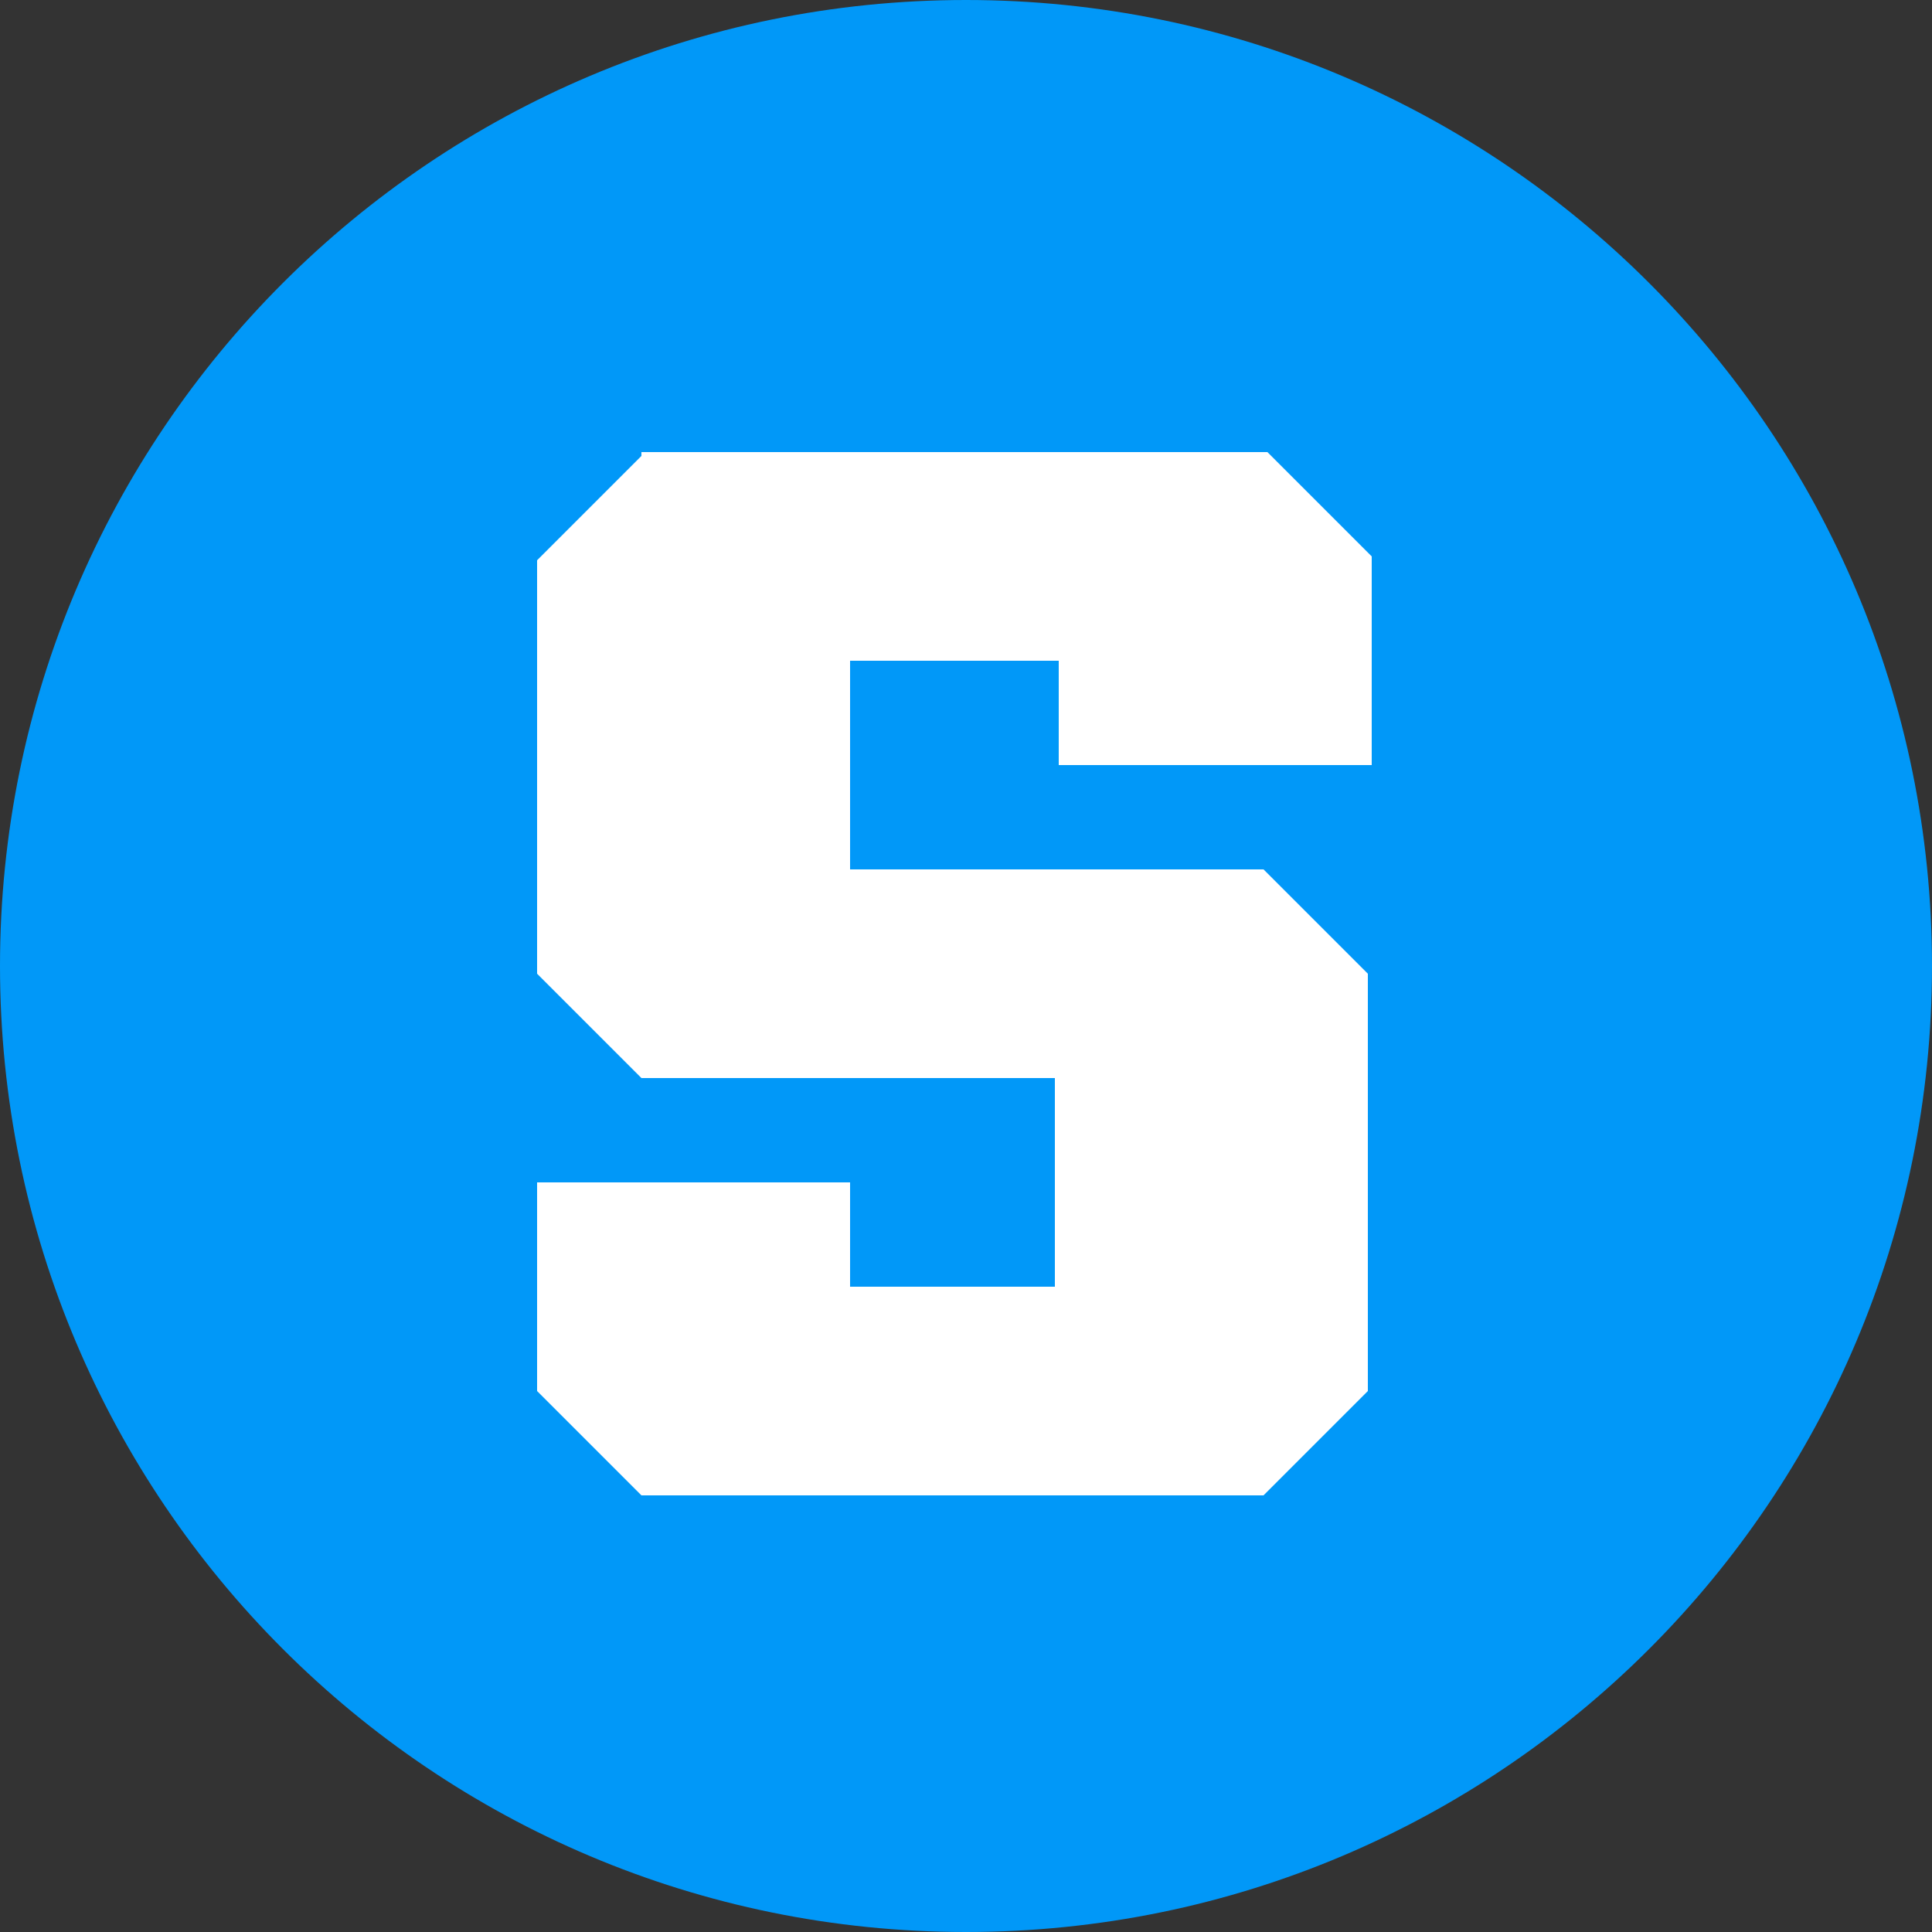
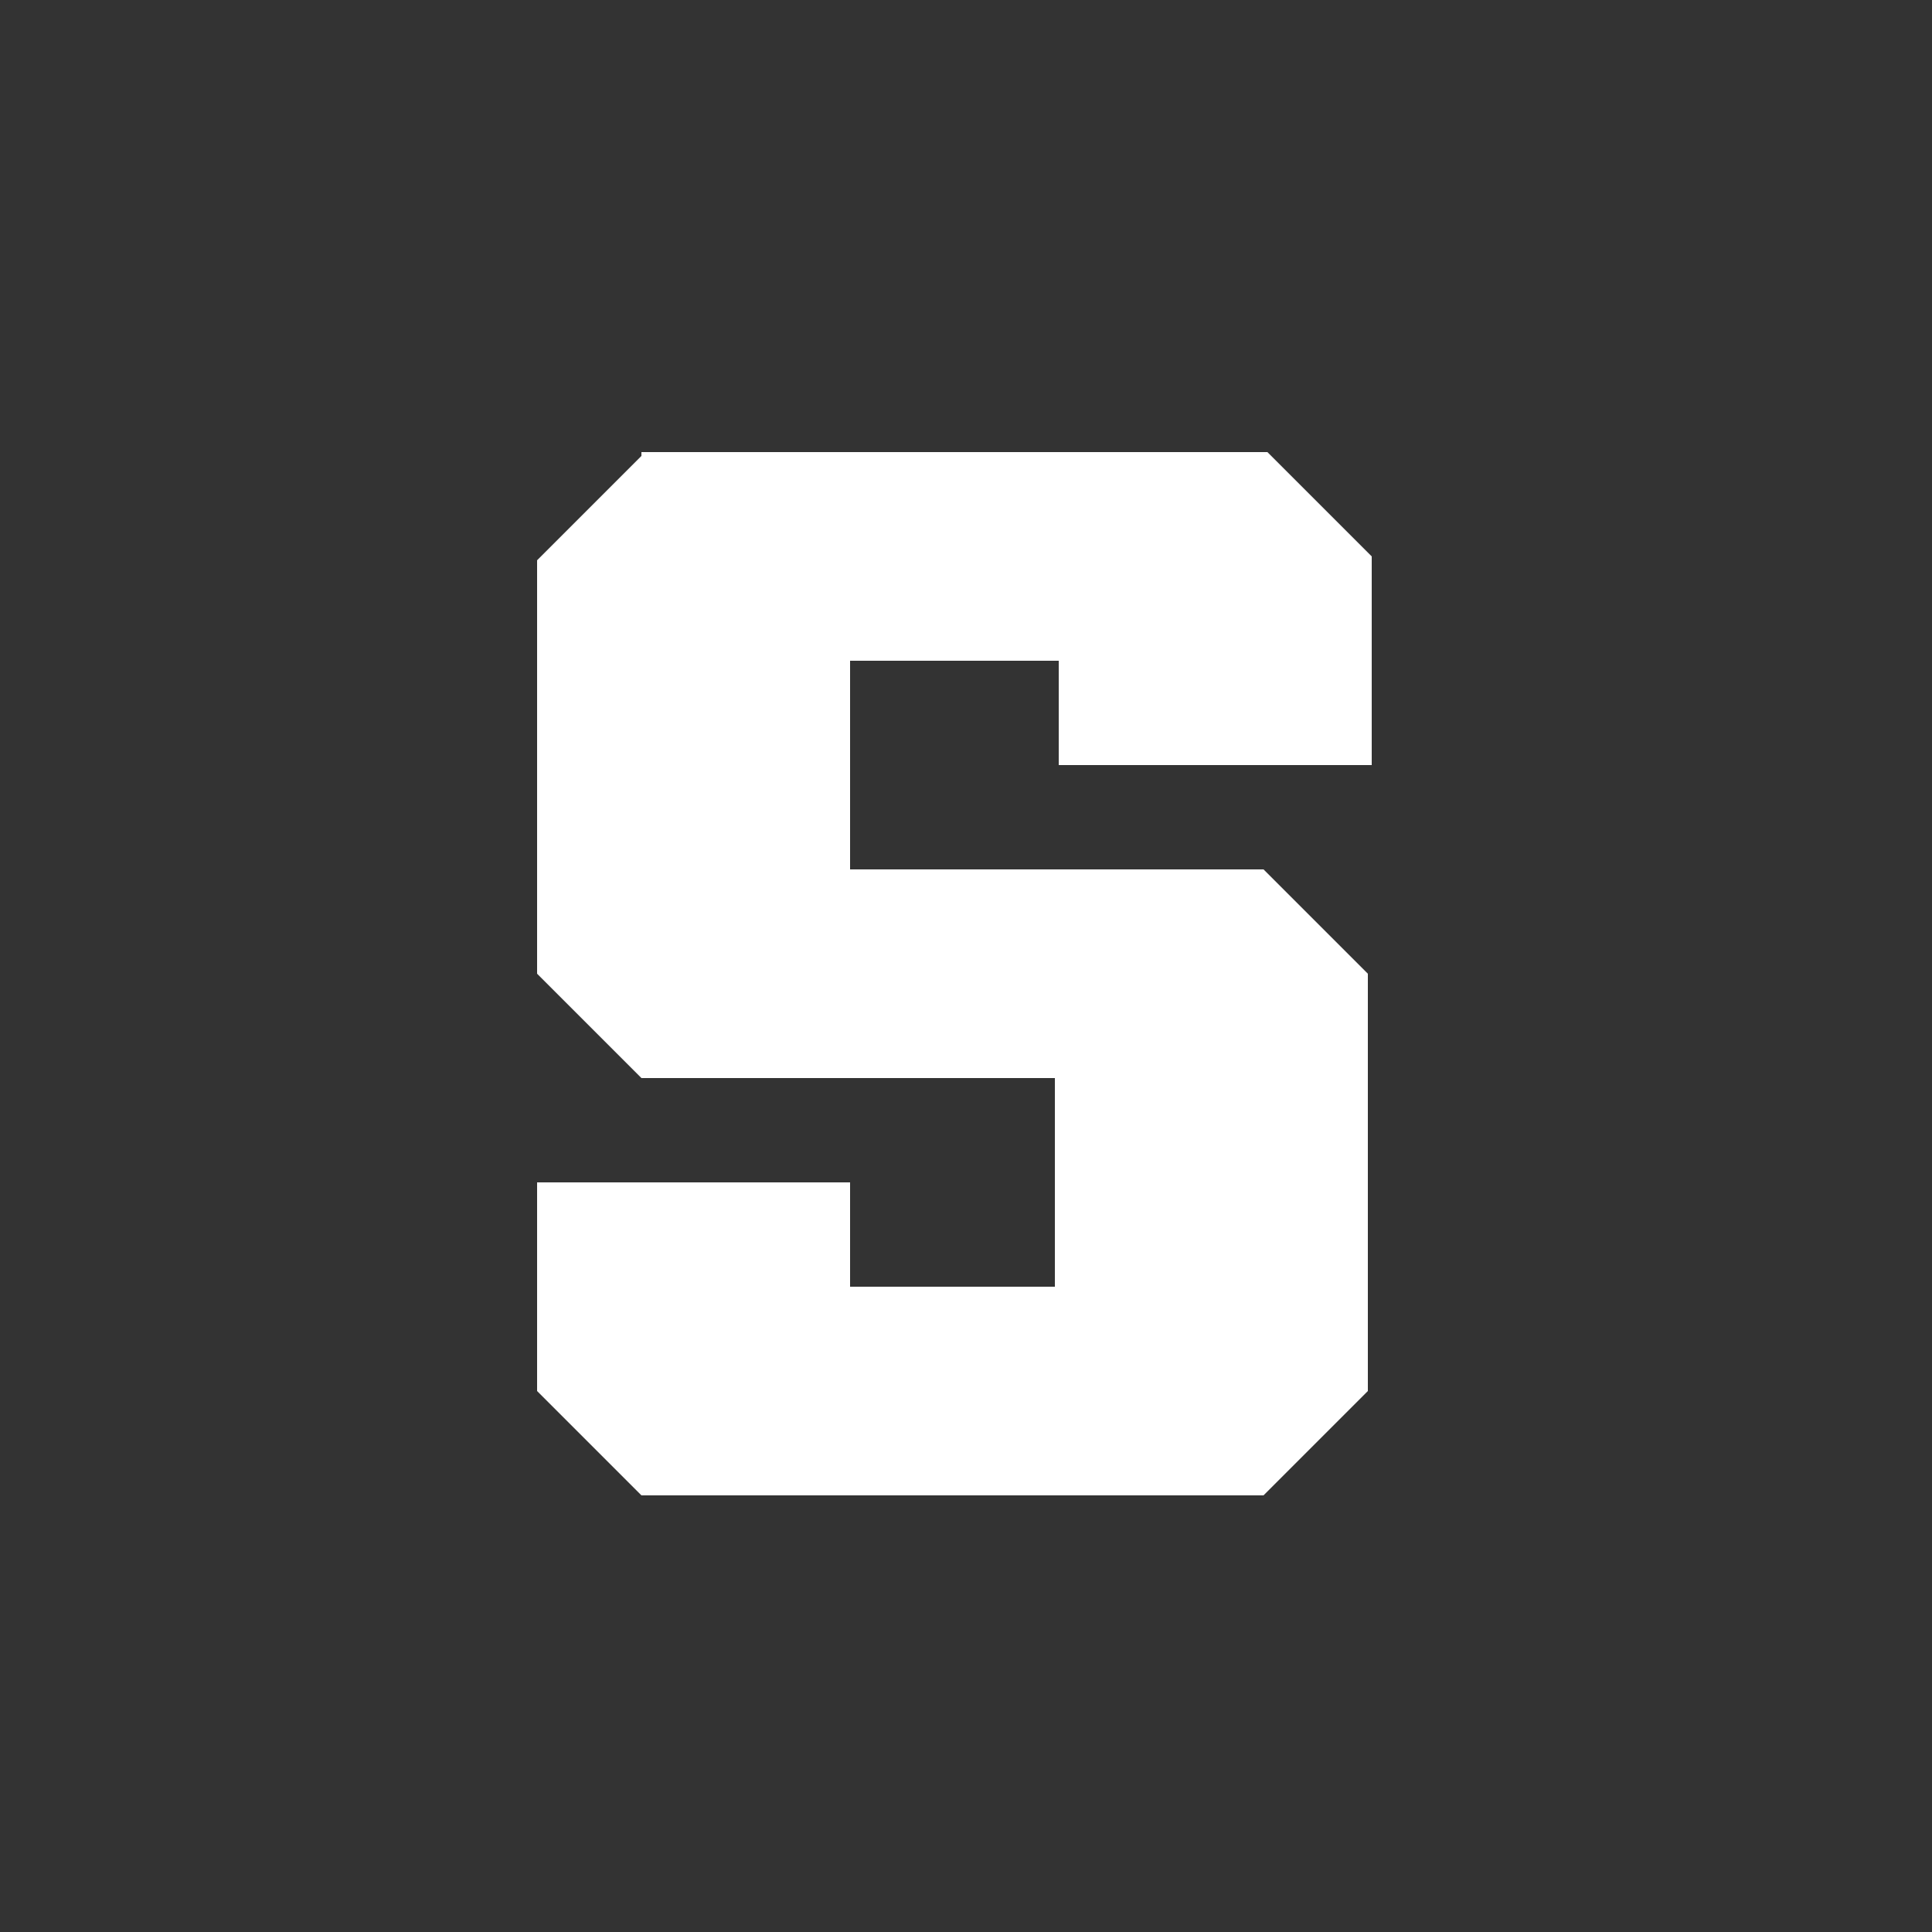
<svg xmlns="http://www.w3.org/2000/svg" width="32" height="32" viewBox="0 0 32 32" fill="none">
  <rect x="0" y="0" width="32" height="32" fill="#333333" stroke="none" />
-   <path d="M16 32C24.837 32 32 24.837 32 16C32 7.163 24.837 0 16 0C7.163 0 0 7.163 0 16C0 24.837 7.163 32 16 32Z" fill="#0198F8" />
  <path d="M10.624 7.552L8.896 9.28V16.128L10.624 17.856H17.472V21.312H14.08V19.584H8.896V23.04L10.624 24.768H20.928L22.656 23.04V16.128L20.928 14.4H14.08V10.944H17.536V12.672H22.72V9.216L20.992 7.488H10.624V7.552Z" fill="white" />
</svg>